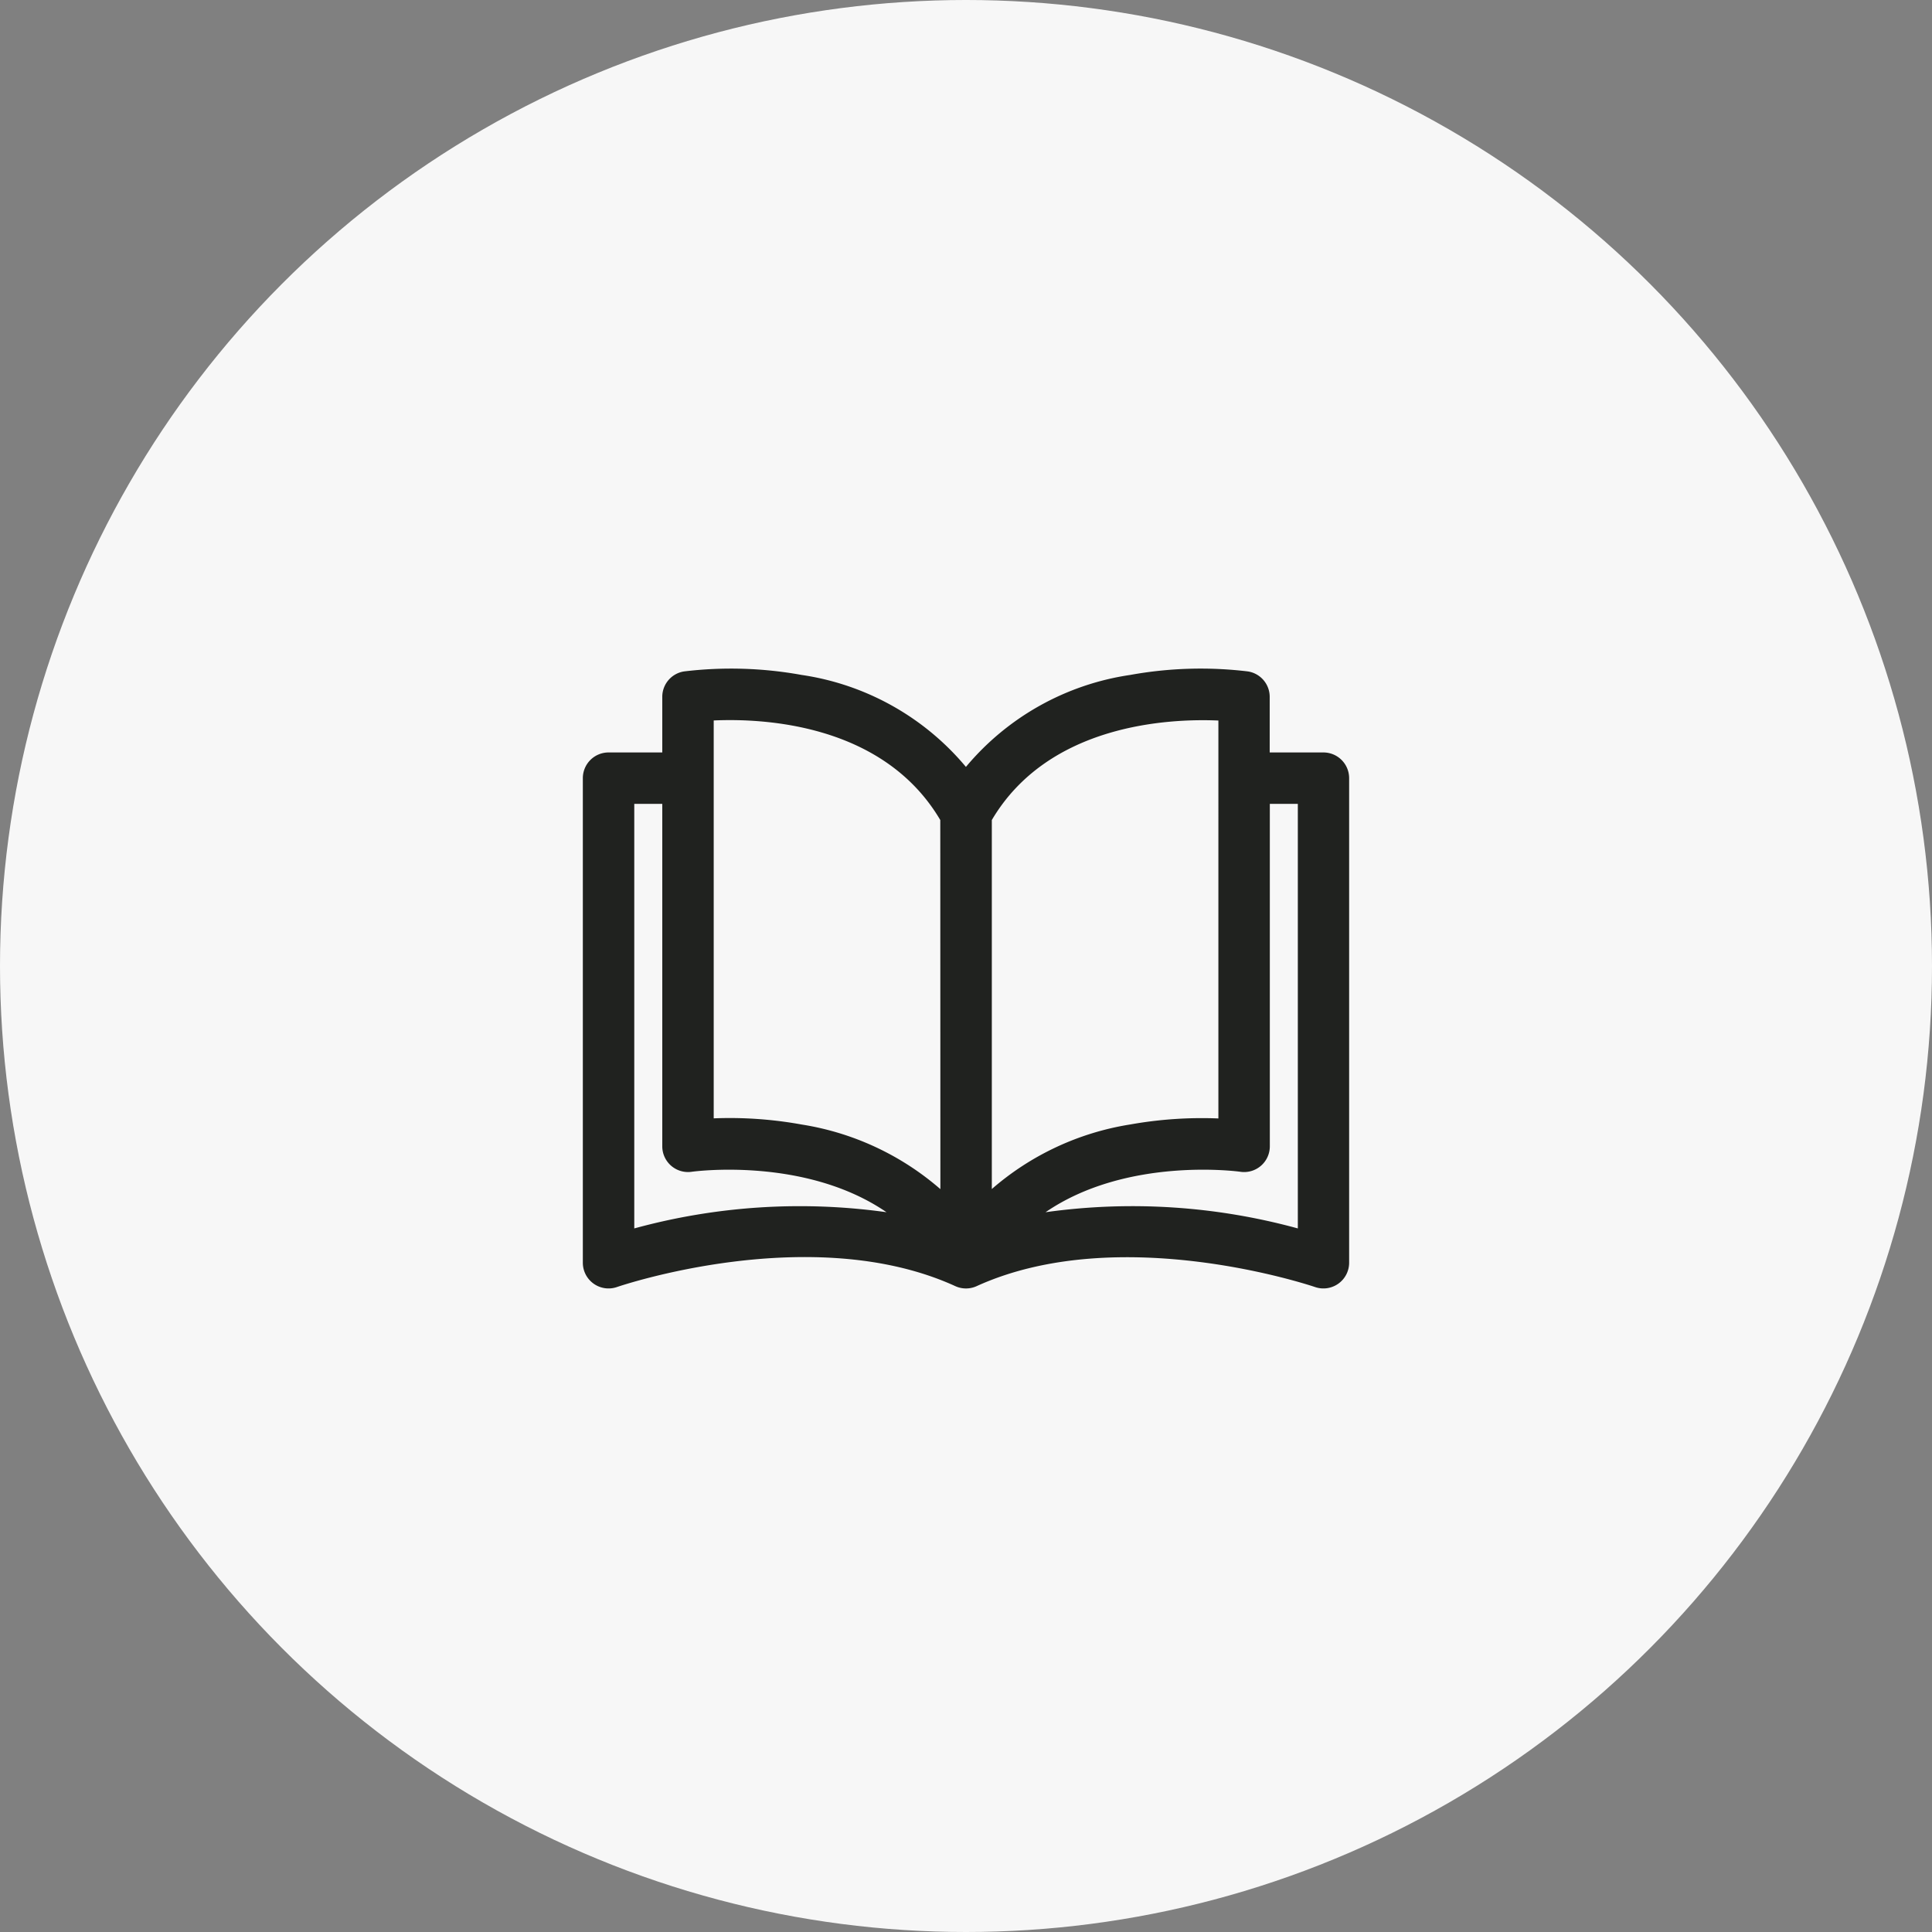
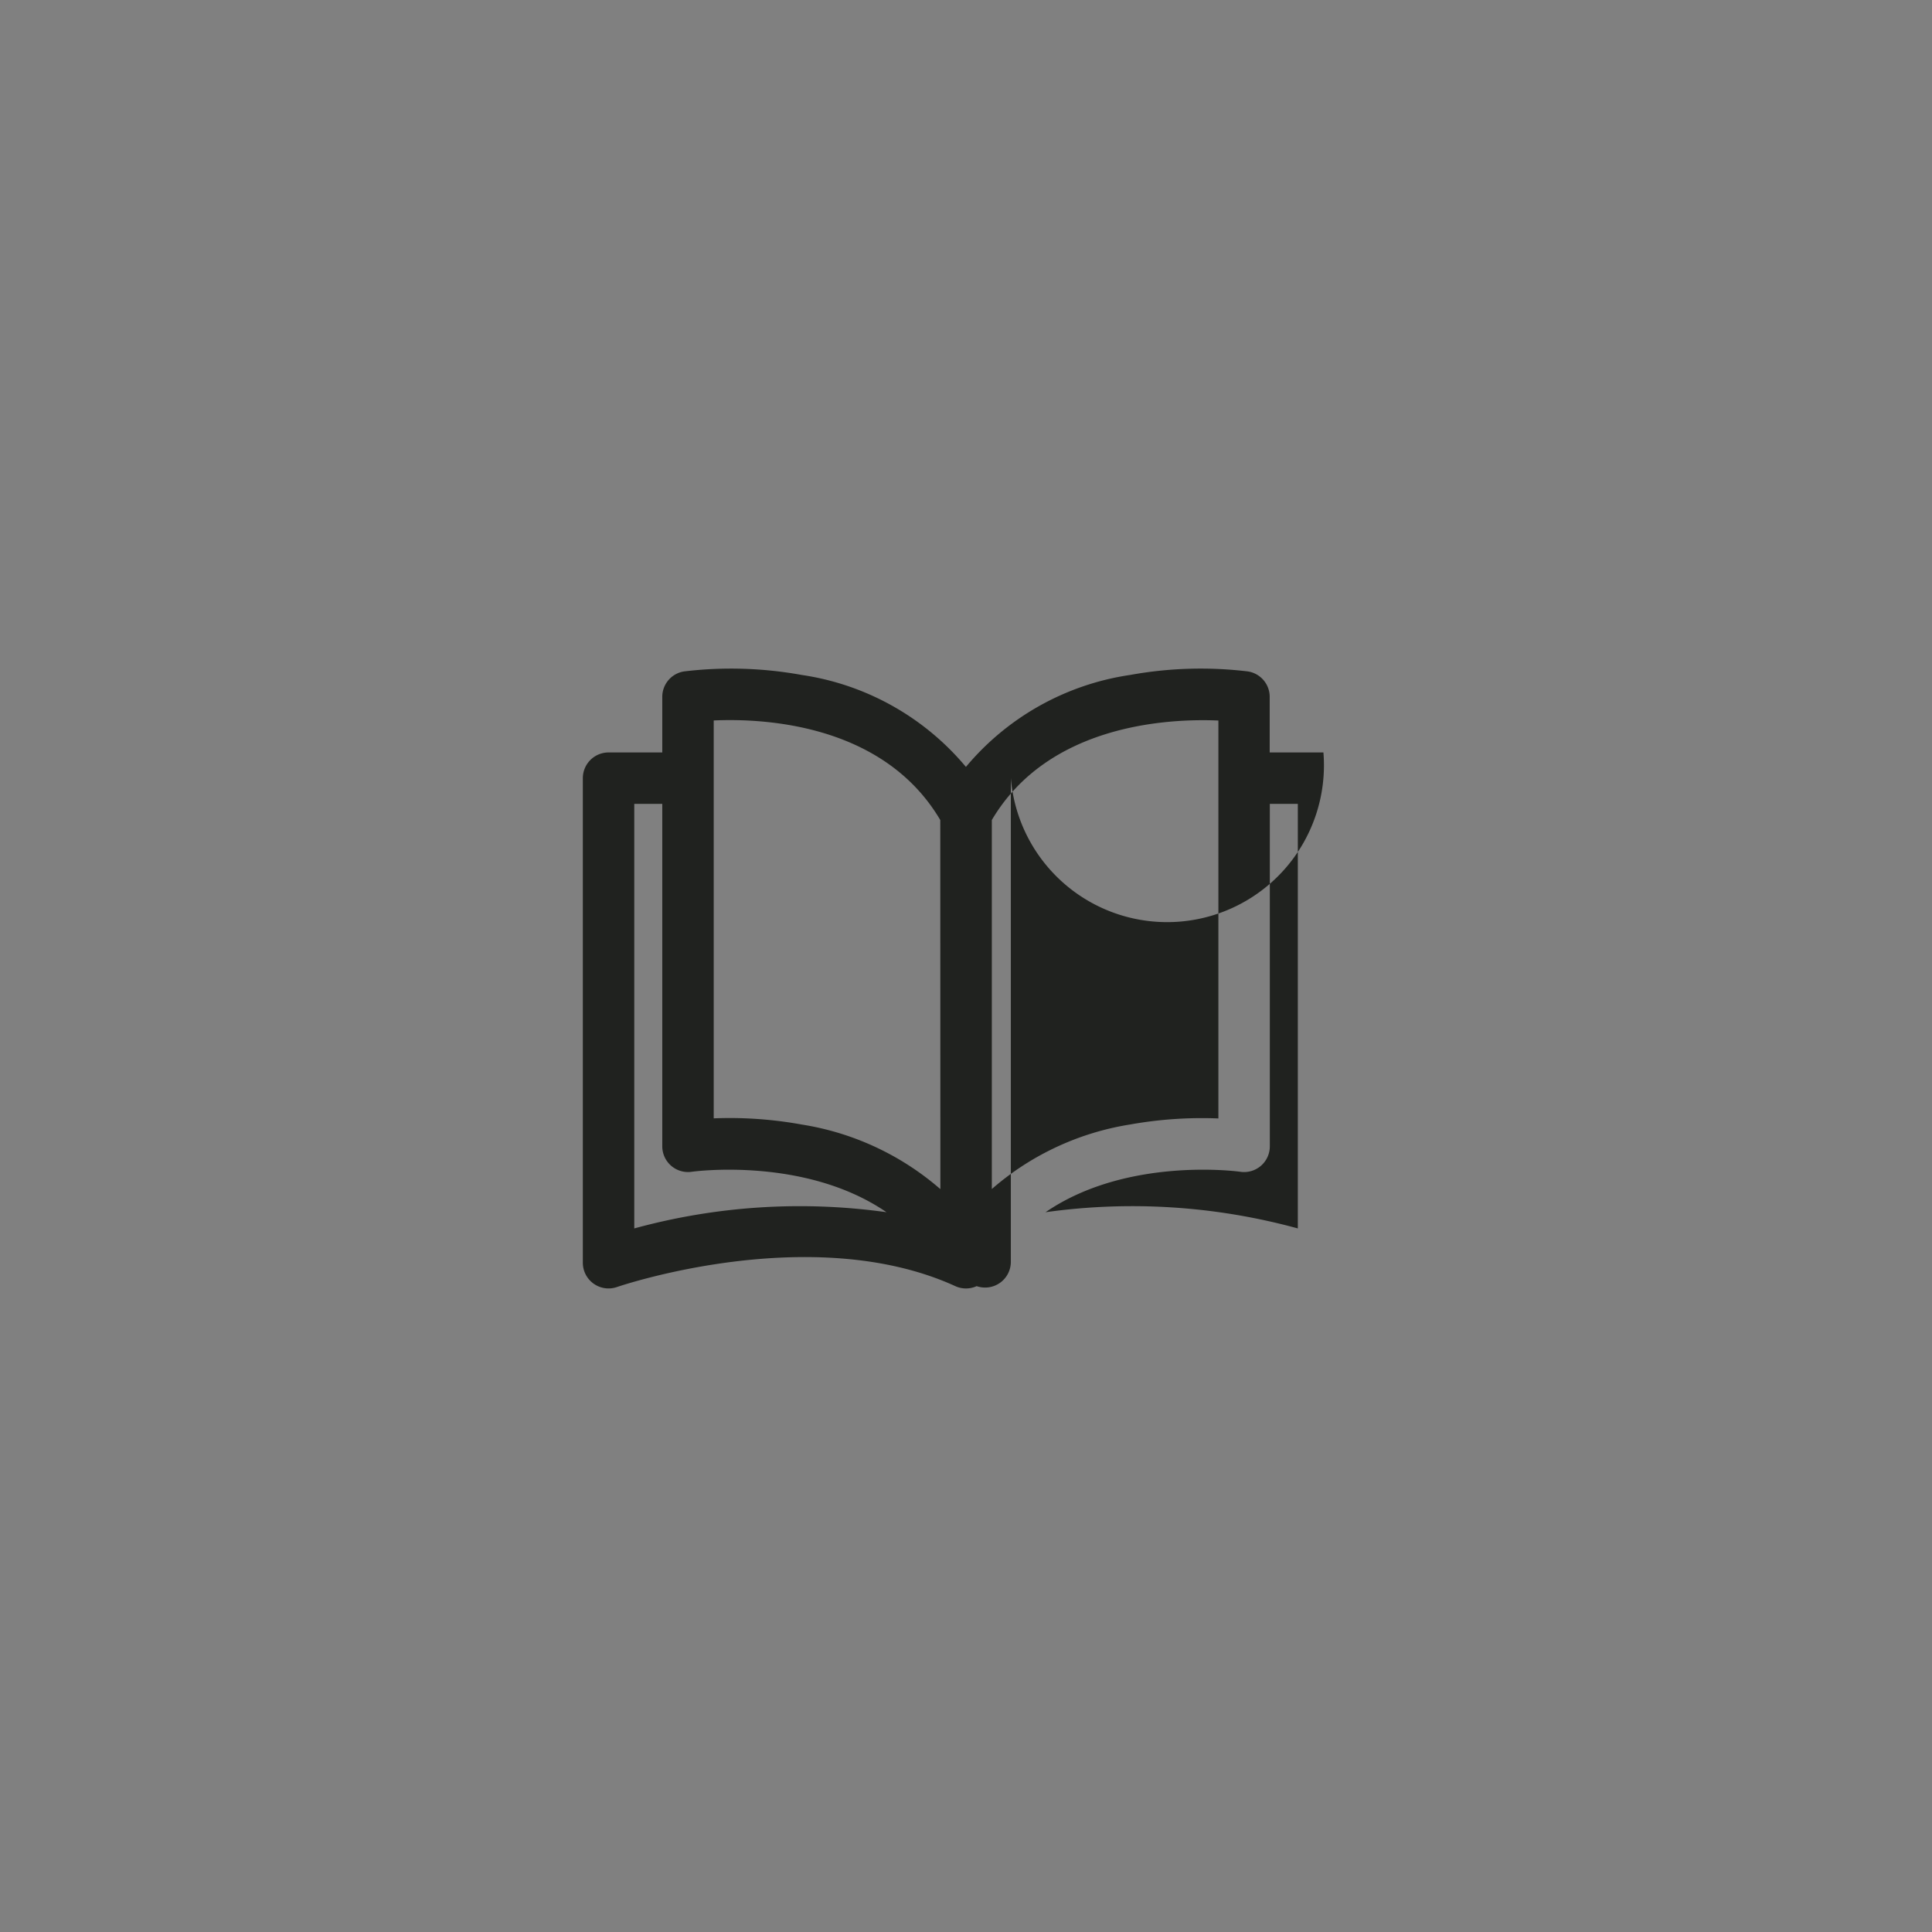
<svg xmlns="http://www.w3.org/2000/svg" width="77" height="77" viewBox="0 0 77 77">
  <rect x="0" y="0" width="77" height="77" fill="#808080" stroke="none" />
  <g id="icn-merit-01" transform="translate(-434 -1999)">
-     <circle id="楕円形_364" data-name="楕円形 364" cx="38.5" cy="38.5" r="38.5" transform="translate(434 1999)" fill="#f7f7f7" />
    <g id="グループ_21982" data-name="グループ 21982" transform="translate(457.229 1997.259)">
      <g id="グループ_21981" data-name="グループ 21981" transform="translate(0 28.39)">
-         <path id="パス_2969" data-name="パス 2969" d="M29.516,31.73H27.375V29.514A1.025,1.025,0,0,0,26.5,28.5a15.737,15.737,0,0,0-4.685.141,10.522,10.522,0,0,0-6.547,3.665,10.522,10.522,0,0,0-6.547-3.665A15.741,15.741,0,0,0,4.039,28.5a1.025,1.025,0,0,0-.873,1.014V31.73H1.025A1.025,1.025,0,0,0,0,32.755V52.067a1.025,1.025,0,0,0,1.362.968c.077-.027,7.757-2.648,13.483-.035a1.025,1.025,0,0,0,.851,0c5.711-2.6,13.407.009,13.483.035a1.025,1.025,0,0,0,1.362-.968V32.755A1.025,1.025,0,0,0,29.516,31.73ZM2.05,50.7V33.78H3.166V47.428a1.026,1.026,0,0,0,1.175,1.014c.057-.008,4.509-.619,7.762,1.612A24.952,24.952,0,0,0,2.05,50.7Zm12.2-1.566a11.043,11.043,0,0,0-5.522-2.574A16.083,16.083,0,0,0,5.867,46.3c-.236,0-.454.005-.651.013V30.455h0c1.97-.089,6.761.122,9.03,3.968ZM16.3,34.423c2.261-3.83,7.06-4.05,9.03-3.965V46.317a16.247,16.247,0,0,0-3.508.239A11.042,11.042,0,0,0,16.3,49.13V34.423Zm2.14,15.632c3.253-2.233,7.708-1.621,7.763-1.613a1.025,1.025,0,0,0,1.177-1.014V33.78h1.116V50.7A24.947,24.947,0,0,0,18.435,50.055Z" transform="translate(0 -28.39)" fill="#20221f" />
+         <path id="パス_2969" data-name="パス 2969" d="M29.516,31.73H27.375V29.514A1.025,1.025,0,0,0,26.5,28.5a15.737,15.737,0,0,0-4.685.141,10.522,10.522,0,0,0-6.547,3.665,10.522,10.522,0,0,0-6.547-3.665A15.741,15.741,0,0,0,4.039,28.5a1.025,1.025,0,0,0-.873,1.014V31.73H1.025A1.025,1.025,0,0,0,0,32.755V52.067a1.025,1.025,0,0,0,1.362.968c.077-.027,7.757-2.648,13.483-.035a1.025,1.025,0,0,0,.851,0a1.025,1.025,0,0,0,1.362-.968V32.755A1.025,1.025,0,0,0,29.516,31.73ZM2.05,50.7V33.78H3.166V47.428a1.026,1.026,0,0,0,1.175,1.014c.057-.008,4.509-.619,7.762,1.612A24.952,24.952,0,0,0,2.05,50.7Zm12.2-1.566a11.043,11.043,0,0,0-5.522-2.574A16.083,16.083,0,0,0,5.867,46.3c-.236,0-.454.005-.651.013V30.455h0c1.97-.089,6.761.122,9.03,3.968ZM16.3,34.423c2.261-3.83,7.06-4.05,9.03-3.965V46.317a16.247,16.247,0,0,0-3.508.239A11.042,11.042,0,0,0,16.3,49.13V34.423Zm2.14,15.632c3.253-2.233,7.708-1.621,7.763-1.613a1.025,1.025,0,0,0,1.177-1.014V33.78h1.116V50.7A24.947,24.947,0,0,0,18.435,50.055Z" transform="translate(0 -28.39)" fill="#20221f" />
      </g>
    </g>
  </g>
</svg>